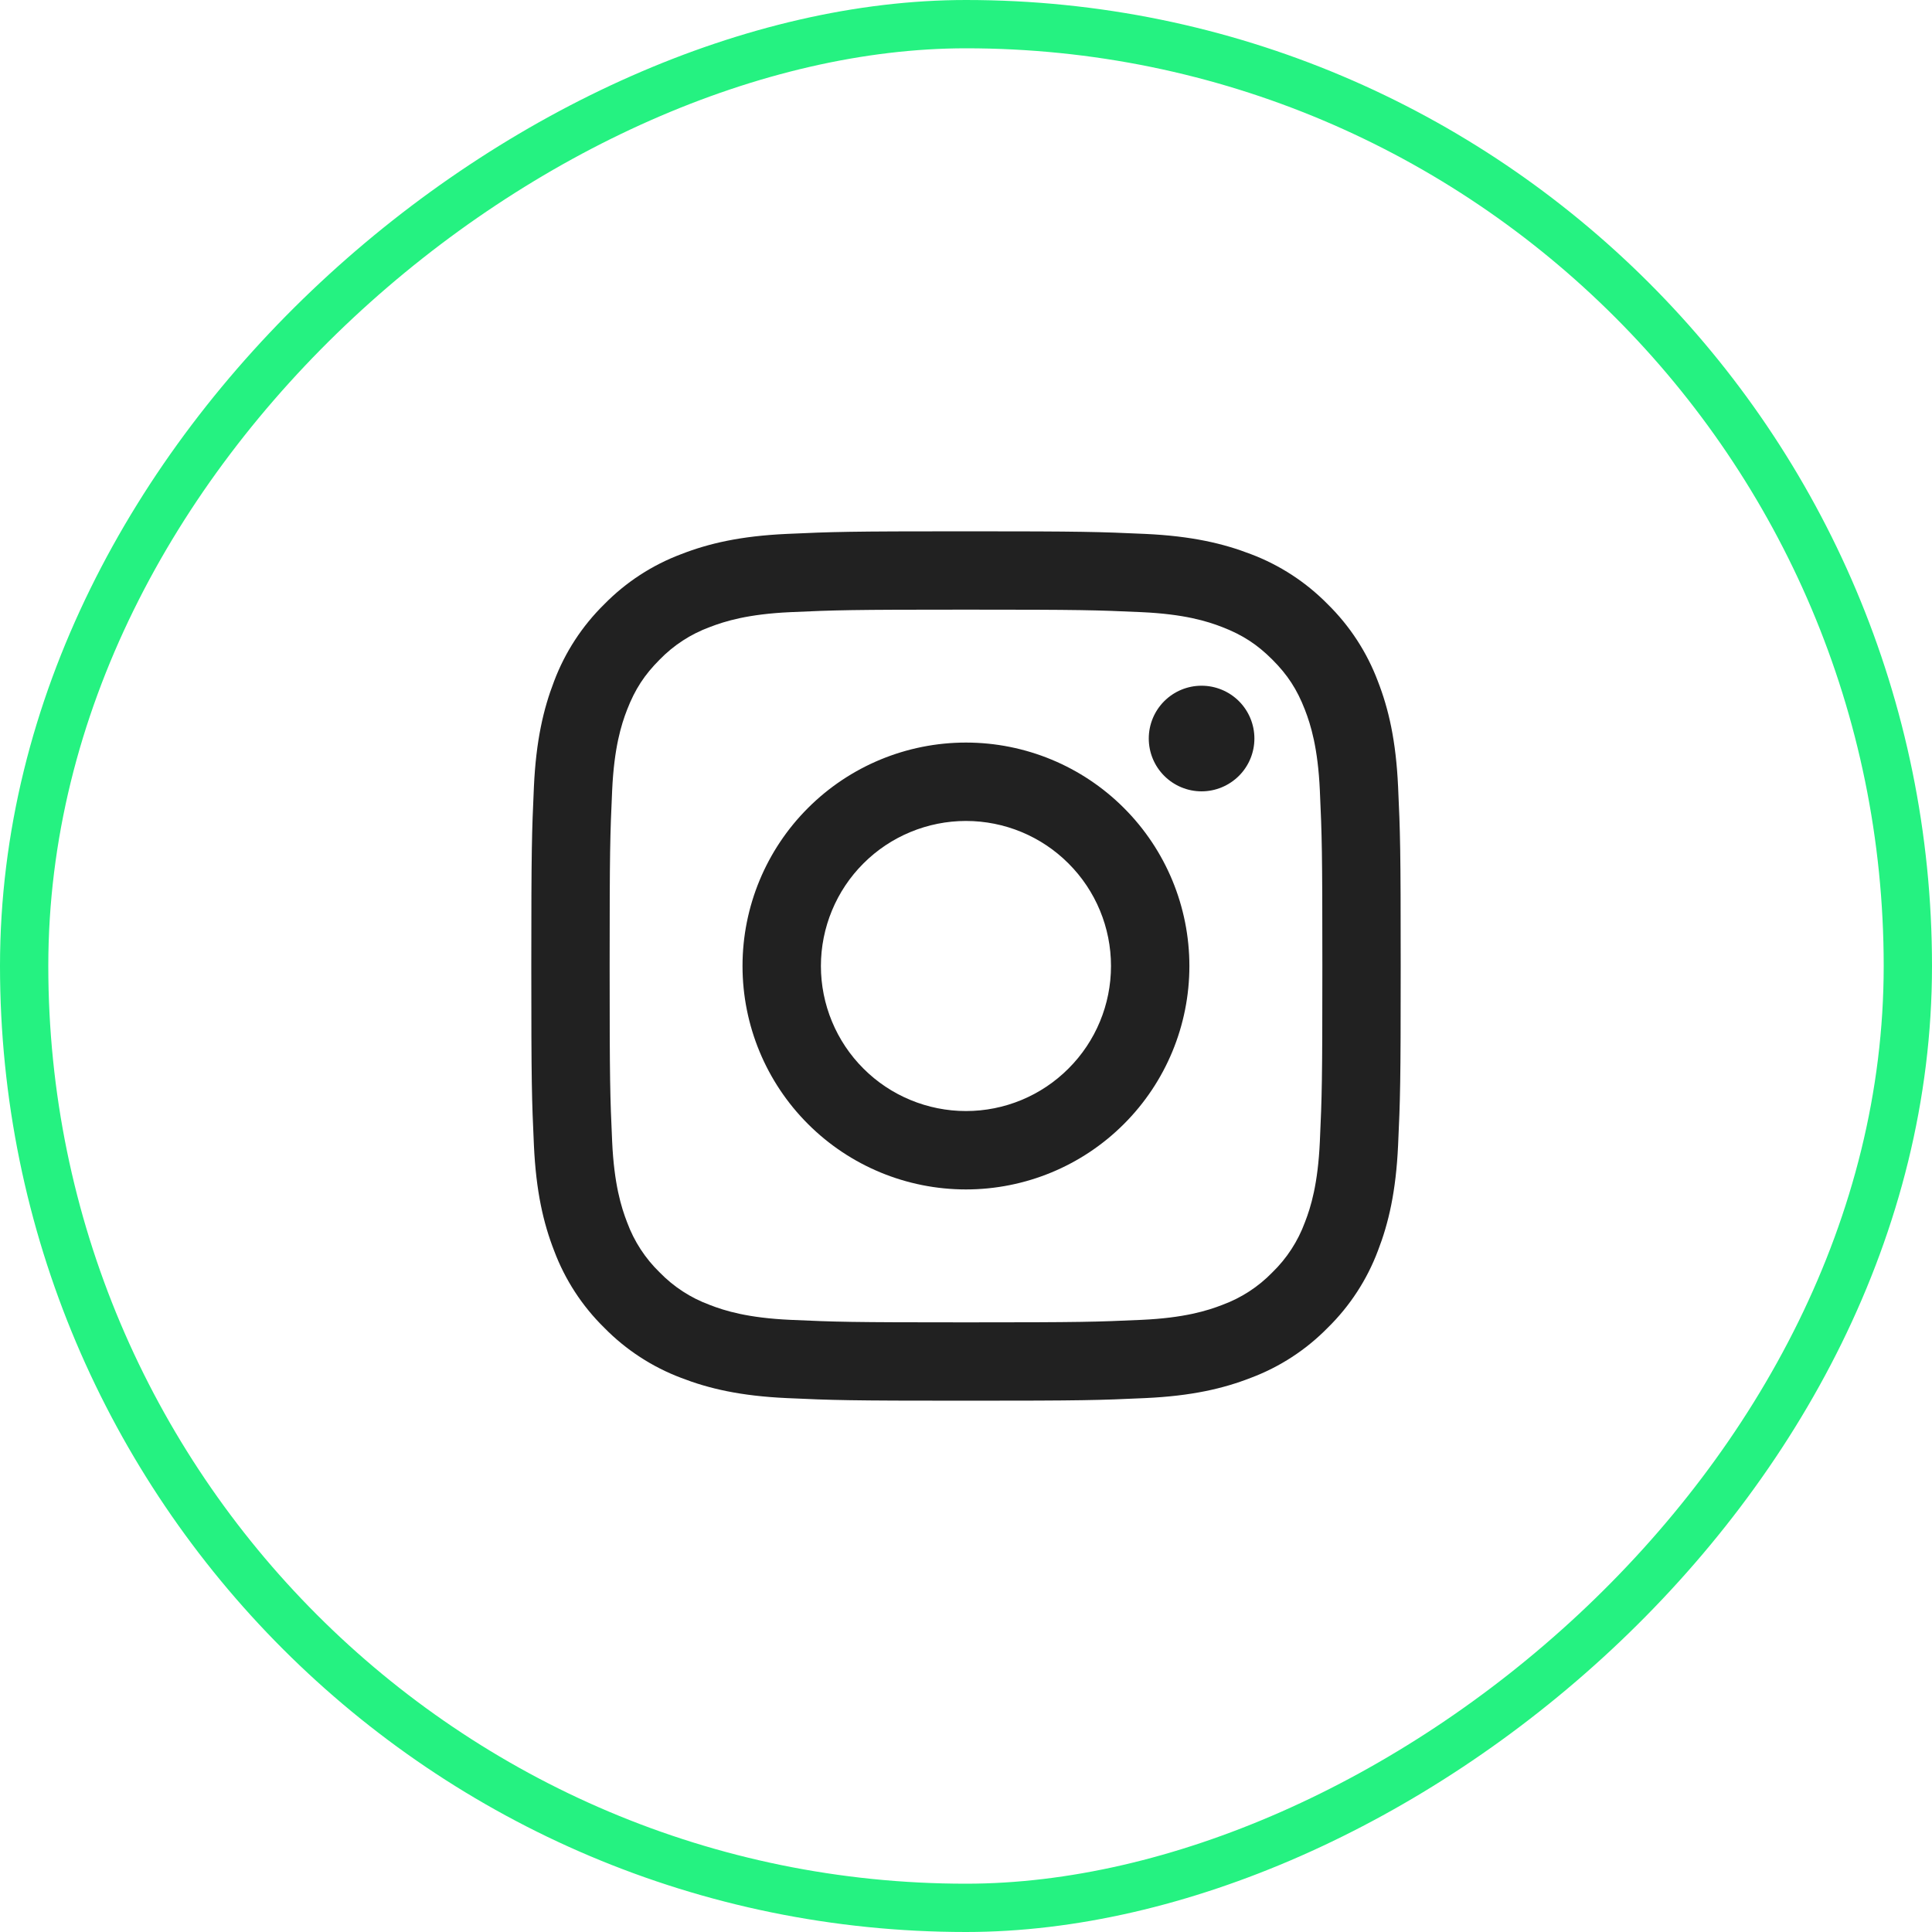
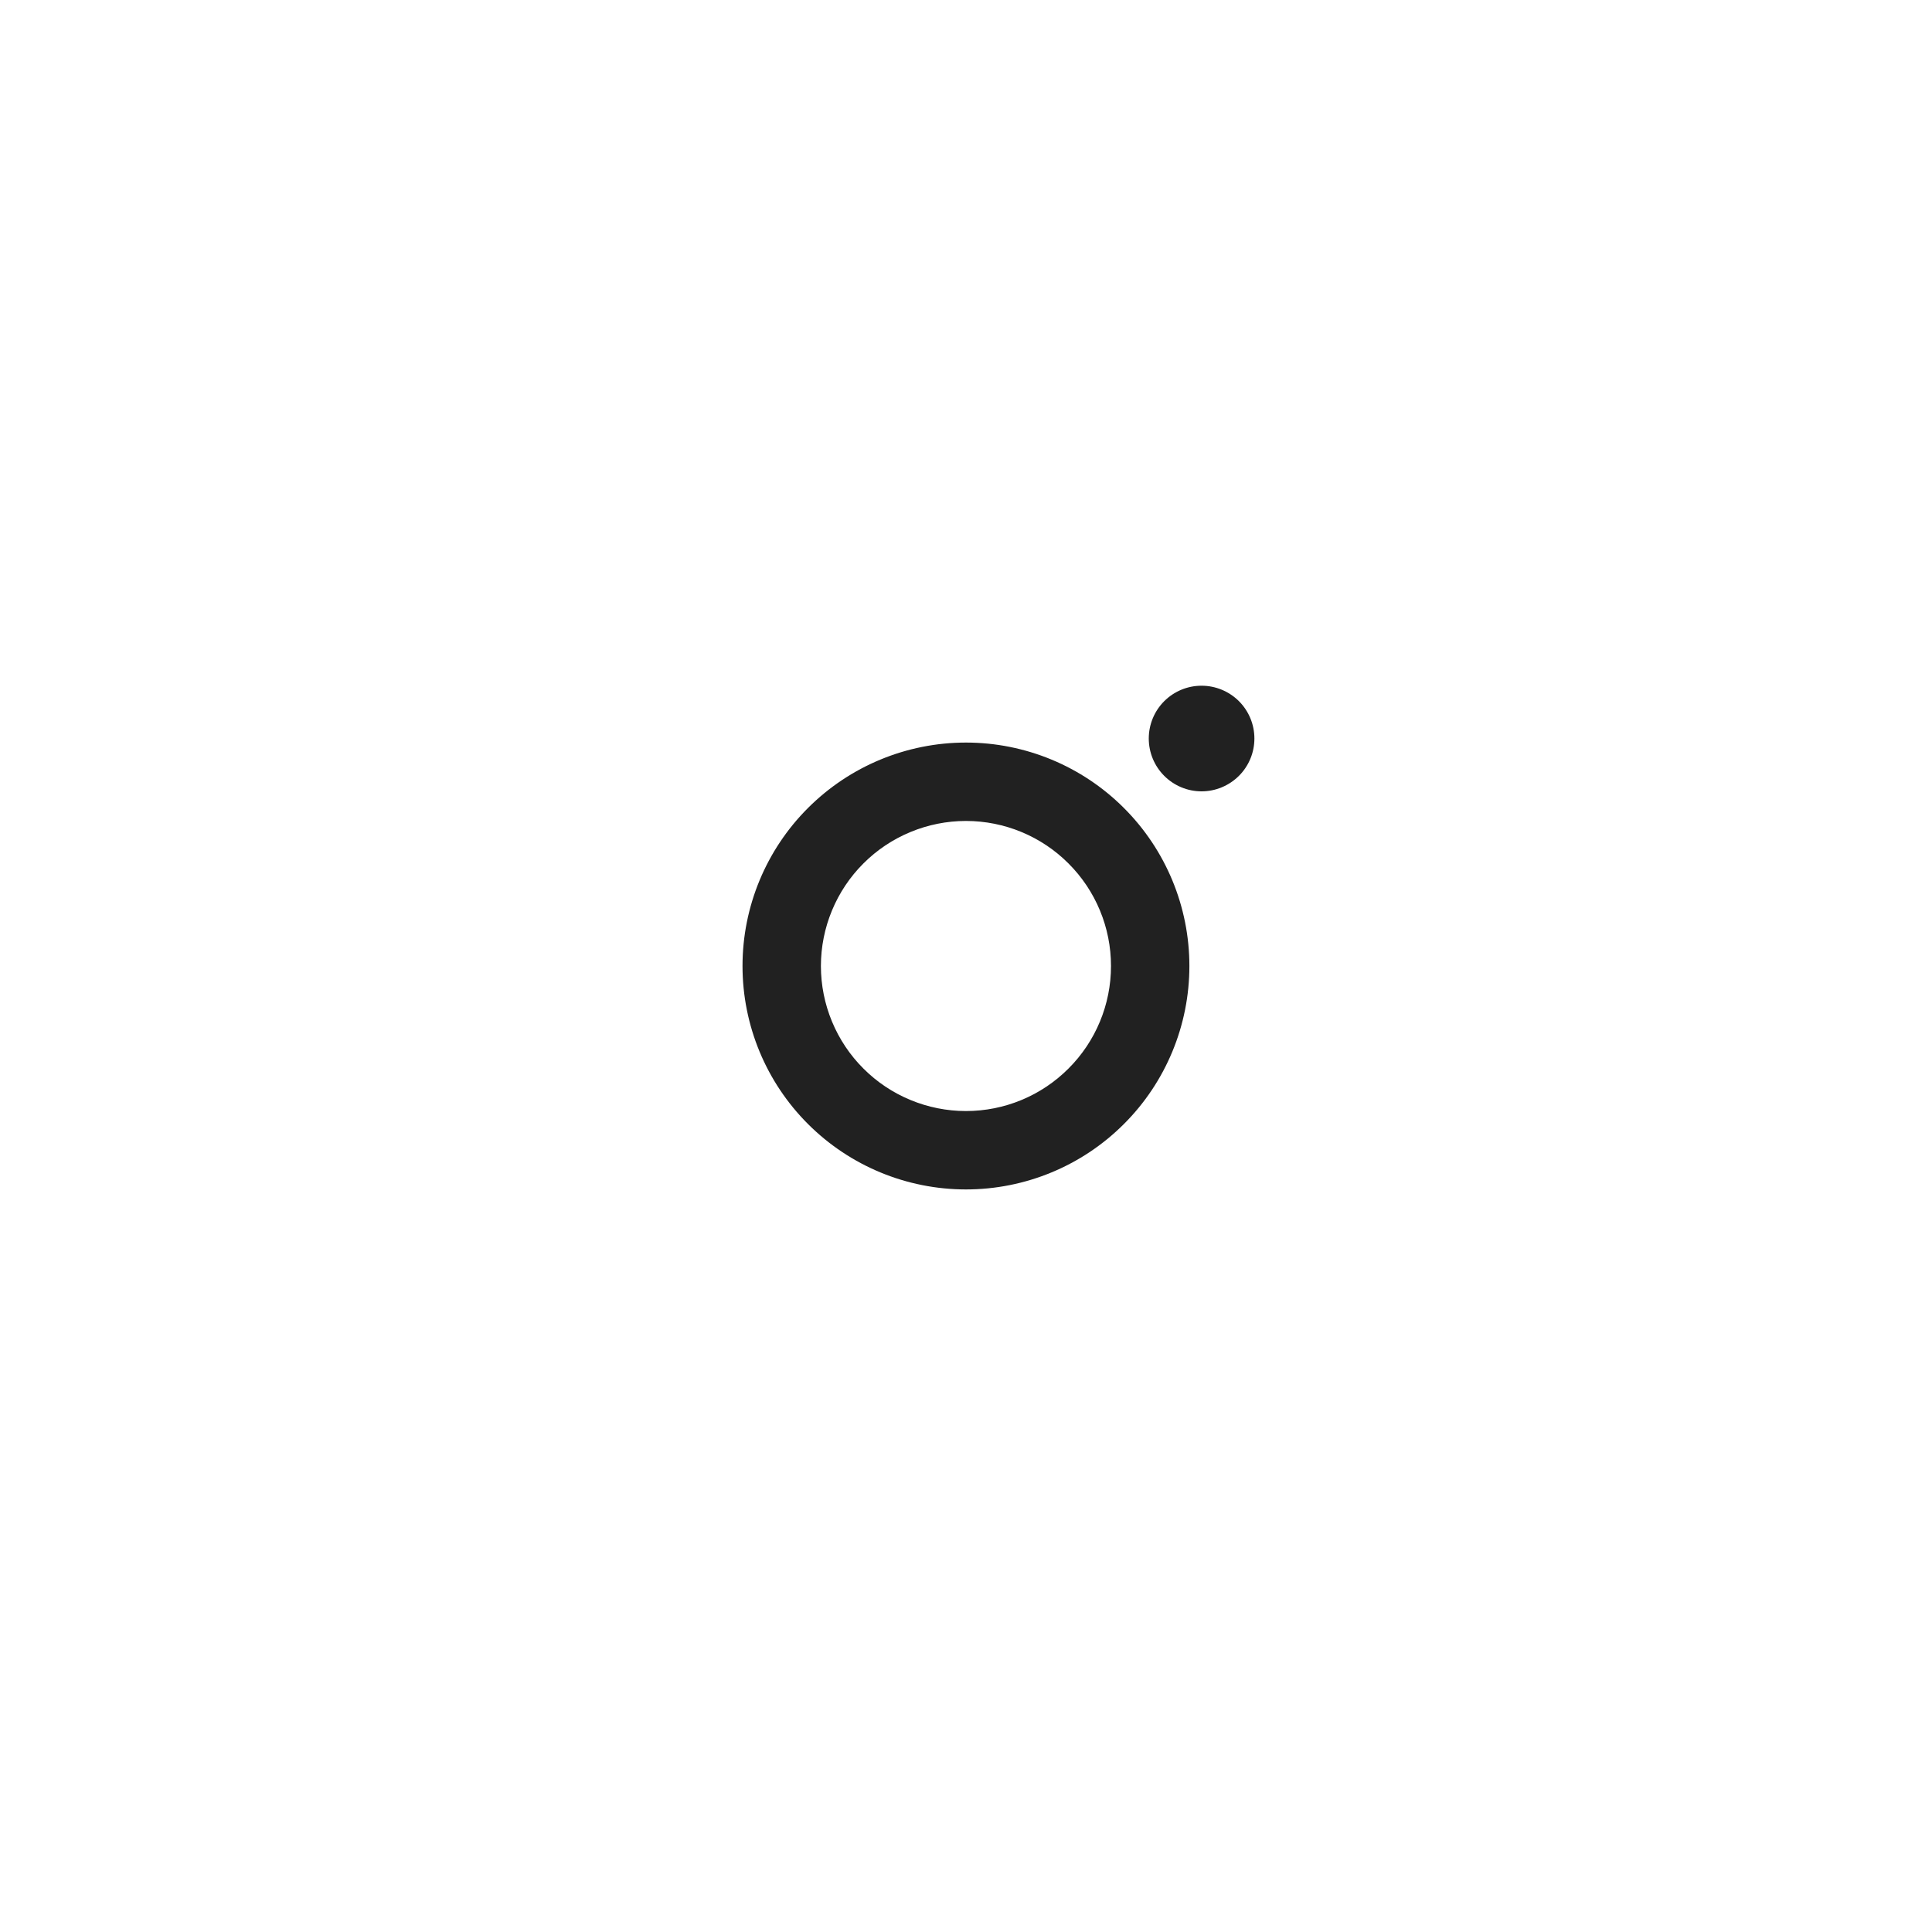
<svg xmlns="http://www.w3.org/2000/svg" width="40" height="40" viewBox="0 0 40 40" fill="none">
-   <path fill-rule="evenodd" clip-rule="evenodd" d="M20 11C17.556 11 17.25 11.01 16.29 11.054C15.331 11.098 14.677 11.25 14.104 11.473C13.504 11.698 12.96 12.052 12.51 12.511C12.053 12.96 11.698 13.504 11.472 14.104C11.251 14.677 11.098 15.332 11.054 16.29C11.011 17.25 11 17.555 11 20C11 22.445 11.01 22.75 11.054 23.71C11.098 24.669 11.25 25.323 11.473 25.896C11.698 26.496 12.052 27.04 12.511 27.49C12.96 27.948 13.504 28.302 14.104 28.528C14.677 28.75 15.331 28.902 16.29 28.946C17.25 28.99 17.556 29 20 29C22.444 29 22.75 28.99 23.71 28.946C24.669 28.902 25.323 28.75 25.896 28.527C26.496 28.302 27.04 27.948 27.49 27.489C27.948 27.04 28.302 26.496 28.528 25.896C28.75 25.323 28.902 24.669 28.946 23.71C28.99 22.75 29 22.444 29 20C29 17.556 28.99 17.25 28.946 16.29C28.902 15.331 28.75 14.677 28.527 14.104C28.301 13.504 27.947 12.96 27.489 12.51C27.04 12.053 26.496 11.698 25.896 11.472C25.323 11.251 24.668 11.098 23.71 11.054C22.75 11.011 22.445 11 20 11ZM20 12.622C22.403 12.622 22.688 12.631 23.637 12.674C24.514 12.714 24.991 12.86 25.308 12.984C25.728 13.147 26.028 13.342 26.343 13.657C26.658 13.972 26.853 14.272 27.016 14.692C27.139 15.009 27.286 15.486 27.326 16.363C27.369 17.312 27.378 17.597 27.378 20C27.378 22.403 27.369 22.688 27.326 23.637C27.286 24.514 27.14 24.991 27.016 25.308C26.872 25.699 26.642 26.053 26.343 26.343C26.053 26.642 25.699 26.872 25.308 27.016C24.991 27.139 24.514 27.286 23.637 27.326C22.688 27.369 22.404 27.378 20 27.378C17.596 27.378 17.312 27.369 16.363 27.326C15.486 27.286 15.009 27.14 14.692 27.016C14.301 26.872 13.947 26.642 13.657 26.343C13.358 26.053 13.128 25.699 12.984 25.308C12.861 24.991 12.714 24.514 12.674 23.637C12.631 22.688 12.622 22.403 12.622 20C12.622 17.597 12.631 17.312 12.674 16.363C12.714 15.486 12.86 15.009 12.984 14.692C13.147 14.272 13.342 13.972 13.657 13.657C13.947 13.358 14.301 13.128 14.692 12.984C15.009 12.861 15.486 12.714 16.363 12.674C17.312 12.631 17.597 12.622 20 12.622Z" fill="black" fill-opacity="0.87" />
  <path fill-rule="evenodd" clip-rule="evenodd" d="M19.999 23.003C19.605 23.003 19.214 22.925 18.85 22.774C18.485 22.623 18.154 22.402 17.876 22.123C17.597 21.845 17.376 21.514 17.225 21.149C17.074 20.785 16.996 20.394 16.996 20C16.996 19.606 17.074 19.215 17.225 18.851C17.376 18.486 17.597 18.155 17.876 17.877C18.154 17.598 18.485 17.377 18.85 17.226C19.214 17.075 19.605 16.997 19.999 16.997C20.796 16.997 21.559 17.313 22.122 17.877C22.686 18.44 23.002 19.204 23.002 20C23.002 20.797 22.686 21.56 22.122 22.123C21.559 22.687 20.796 23.003 19.999 23.003ZM19.999 15.374C18.772 15.374 17.596 15.861 16.728 16.729C15.86 17.596 15.373 18.773 15.373 20C15.373 21.227 15.86 22.404 16.728 23.271C17.596 24.139 18.772 24.626 19.999 24.626C21.226 24.626 22.403 24.139 23.27 23.271C24.138 22.404 24.625 21.227 24.625 20C24.625 18.773 24.138 17.596 23.27 16.729C22.403 15.861 21.226 15.374 19.999 15.374ZM25.971 15.29C25.971 15.58 25.856 15.858 25.651 16.063C25.445 16.268 25.167 16.384 24.877 16.384C24.587 16.384 24.309 16.268 24.104 16.063C23.899 15.858 23.784 15.58 23.784 15.29C23.784 15 23.899 14.722 24.104 14.517C24.309 14.312 24.587 14.197 24.877 14.197C25.167 14.197 25.445 14.312 25.651 14.517C25.856 14.722 25.971 15 25.971 15.29Z" fill="black" fill-opacity="0.87" />
-   <rect x="39.5" y="0.5" width="39" height="39" rx="19.5" transform="rotate(90 39.5 0.5)" stroke="#25F281" />
</svg>